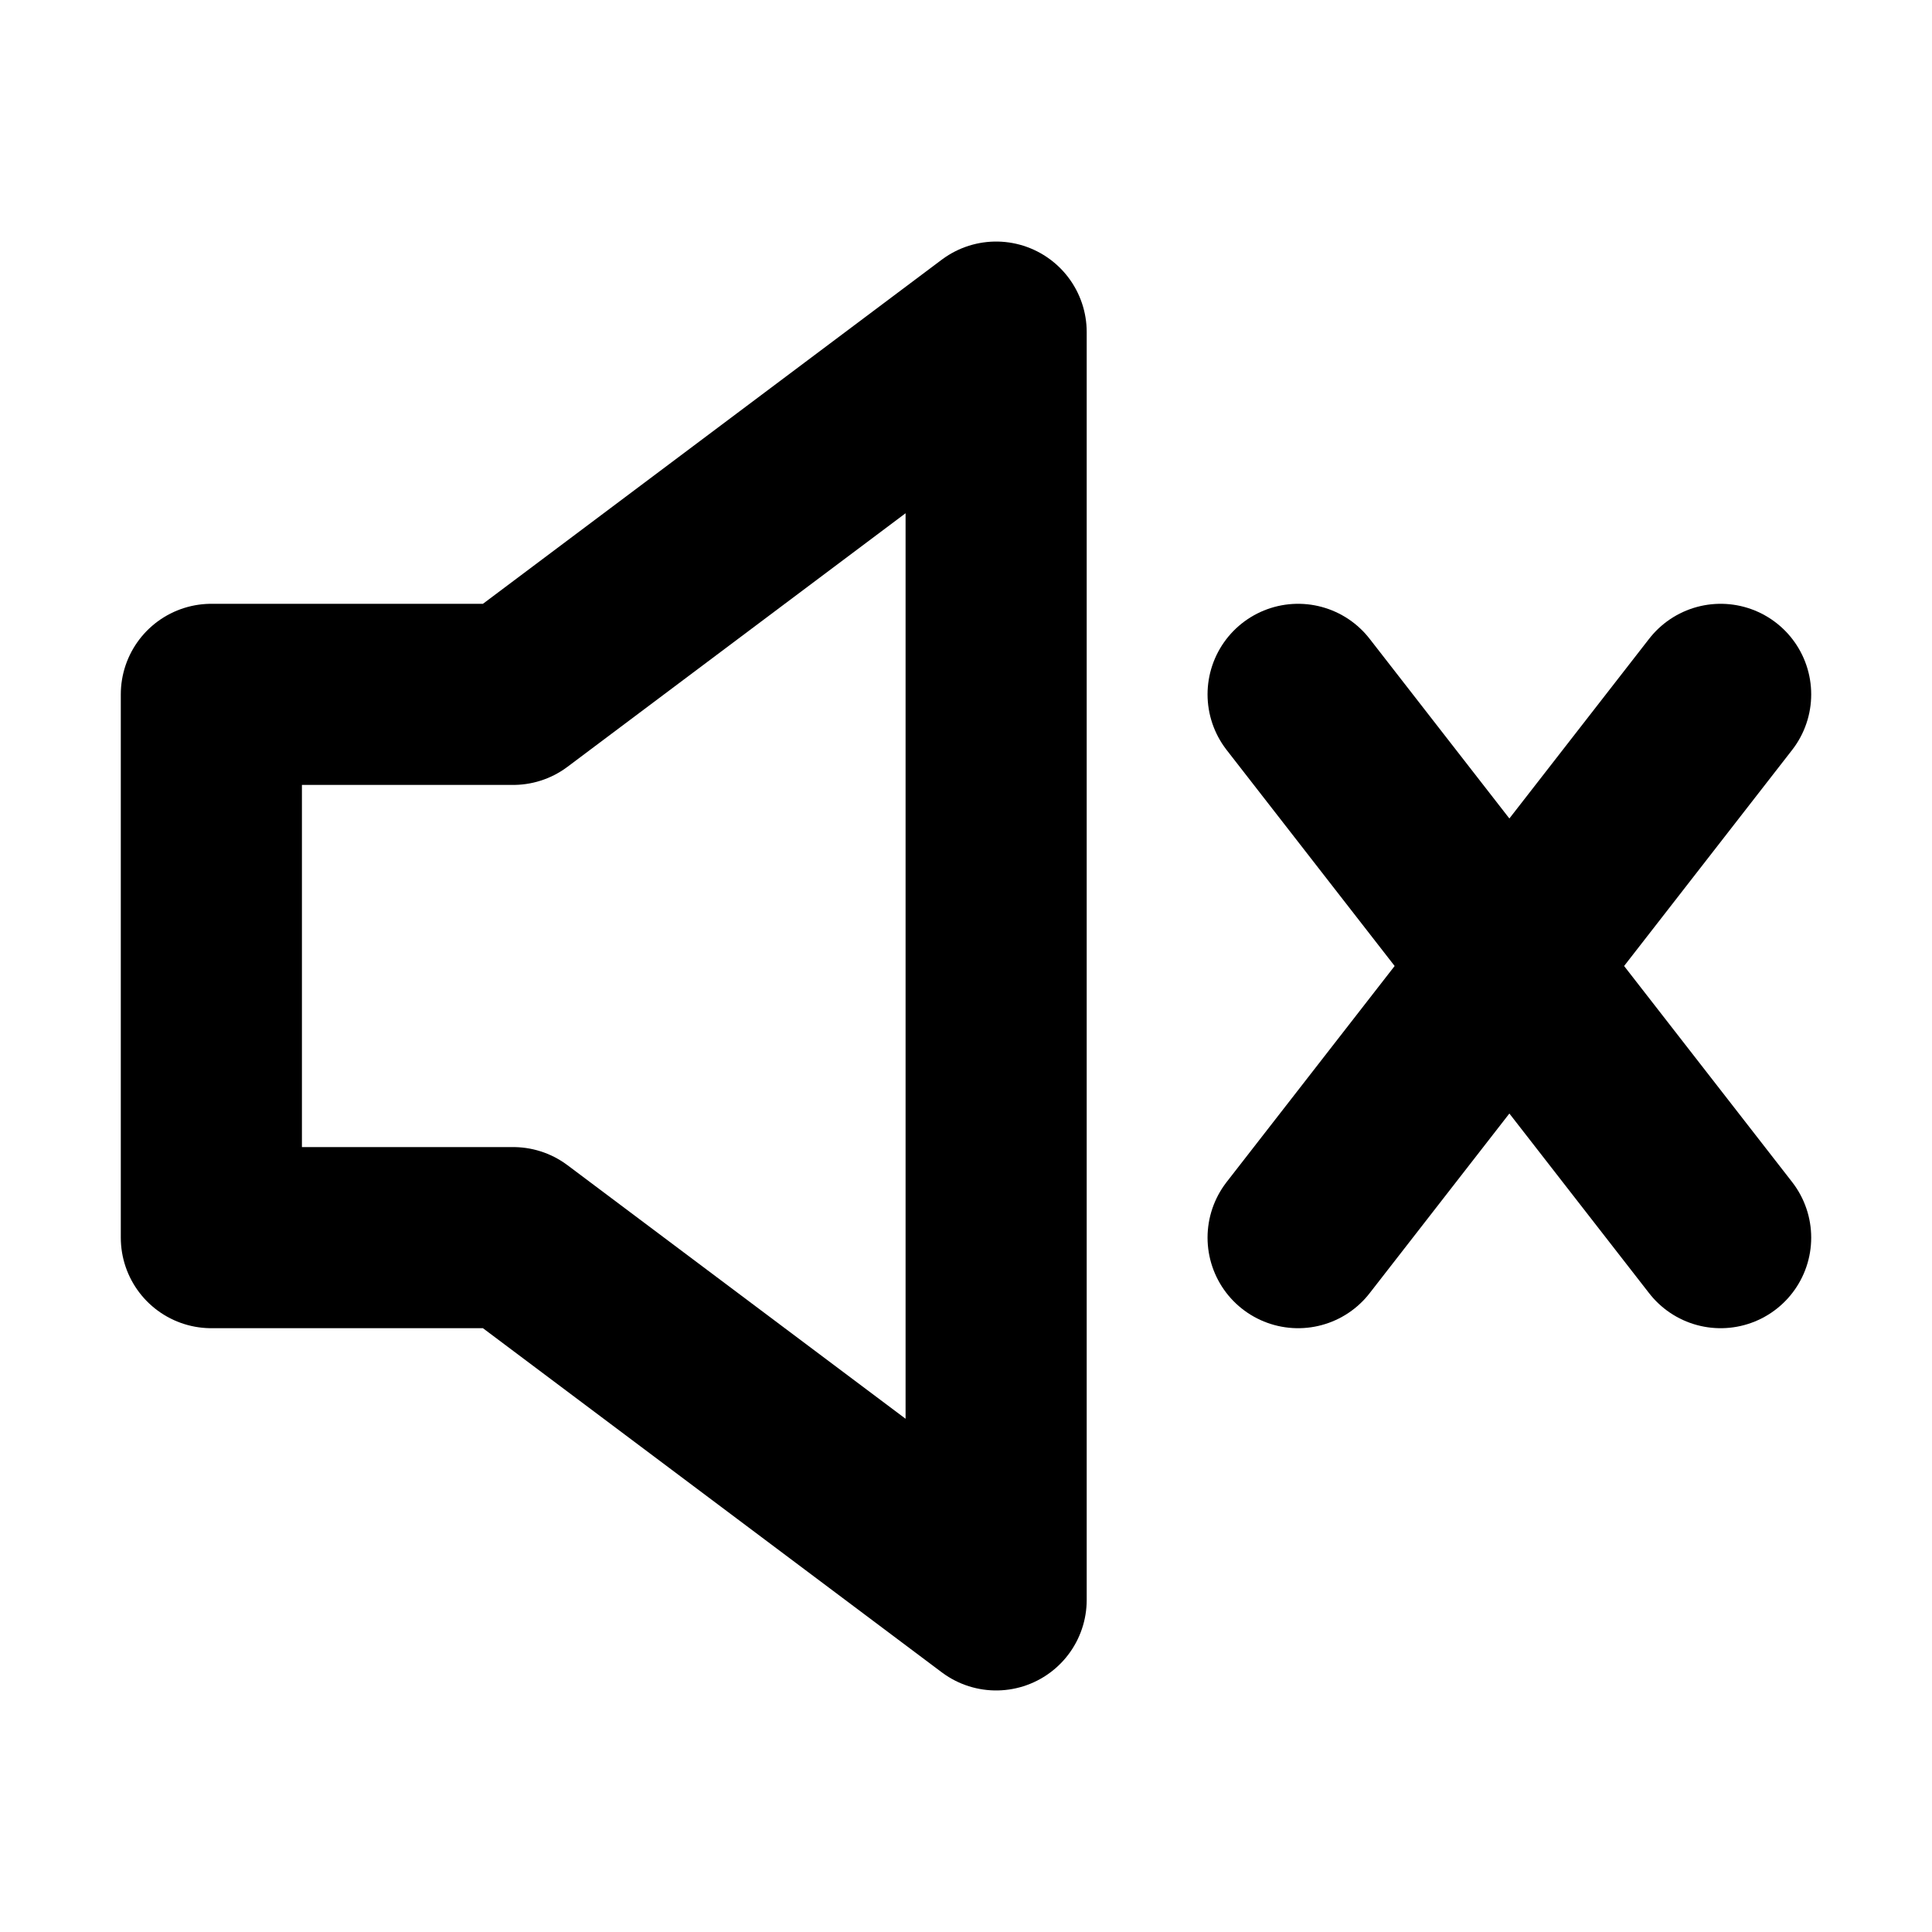
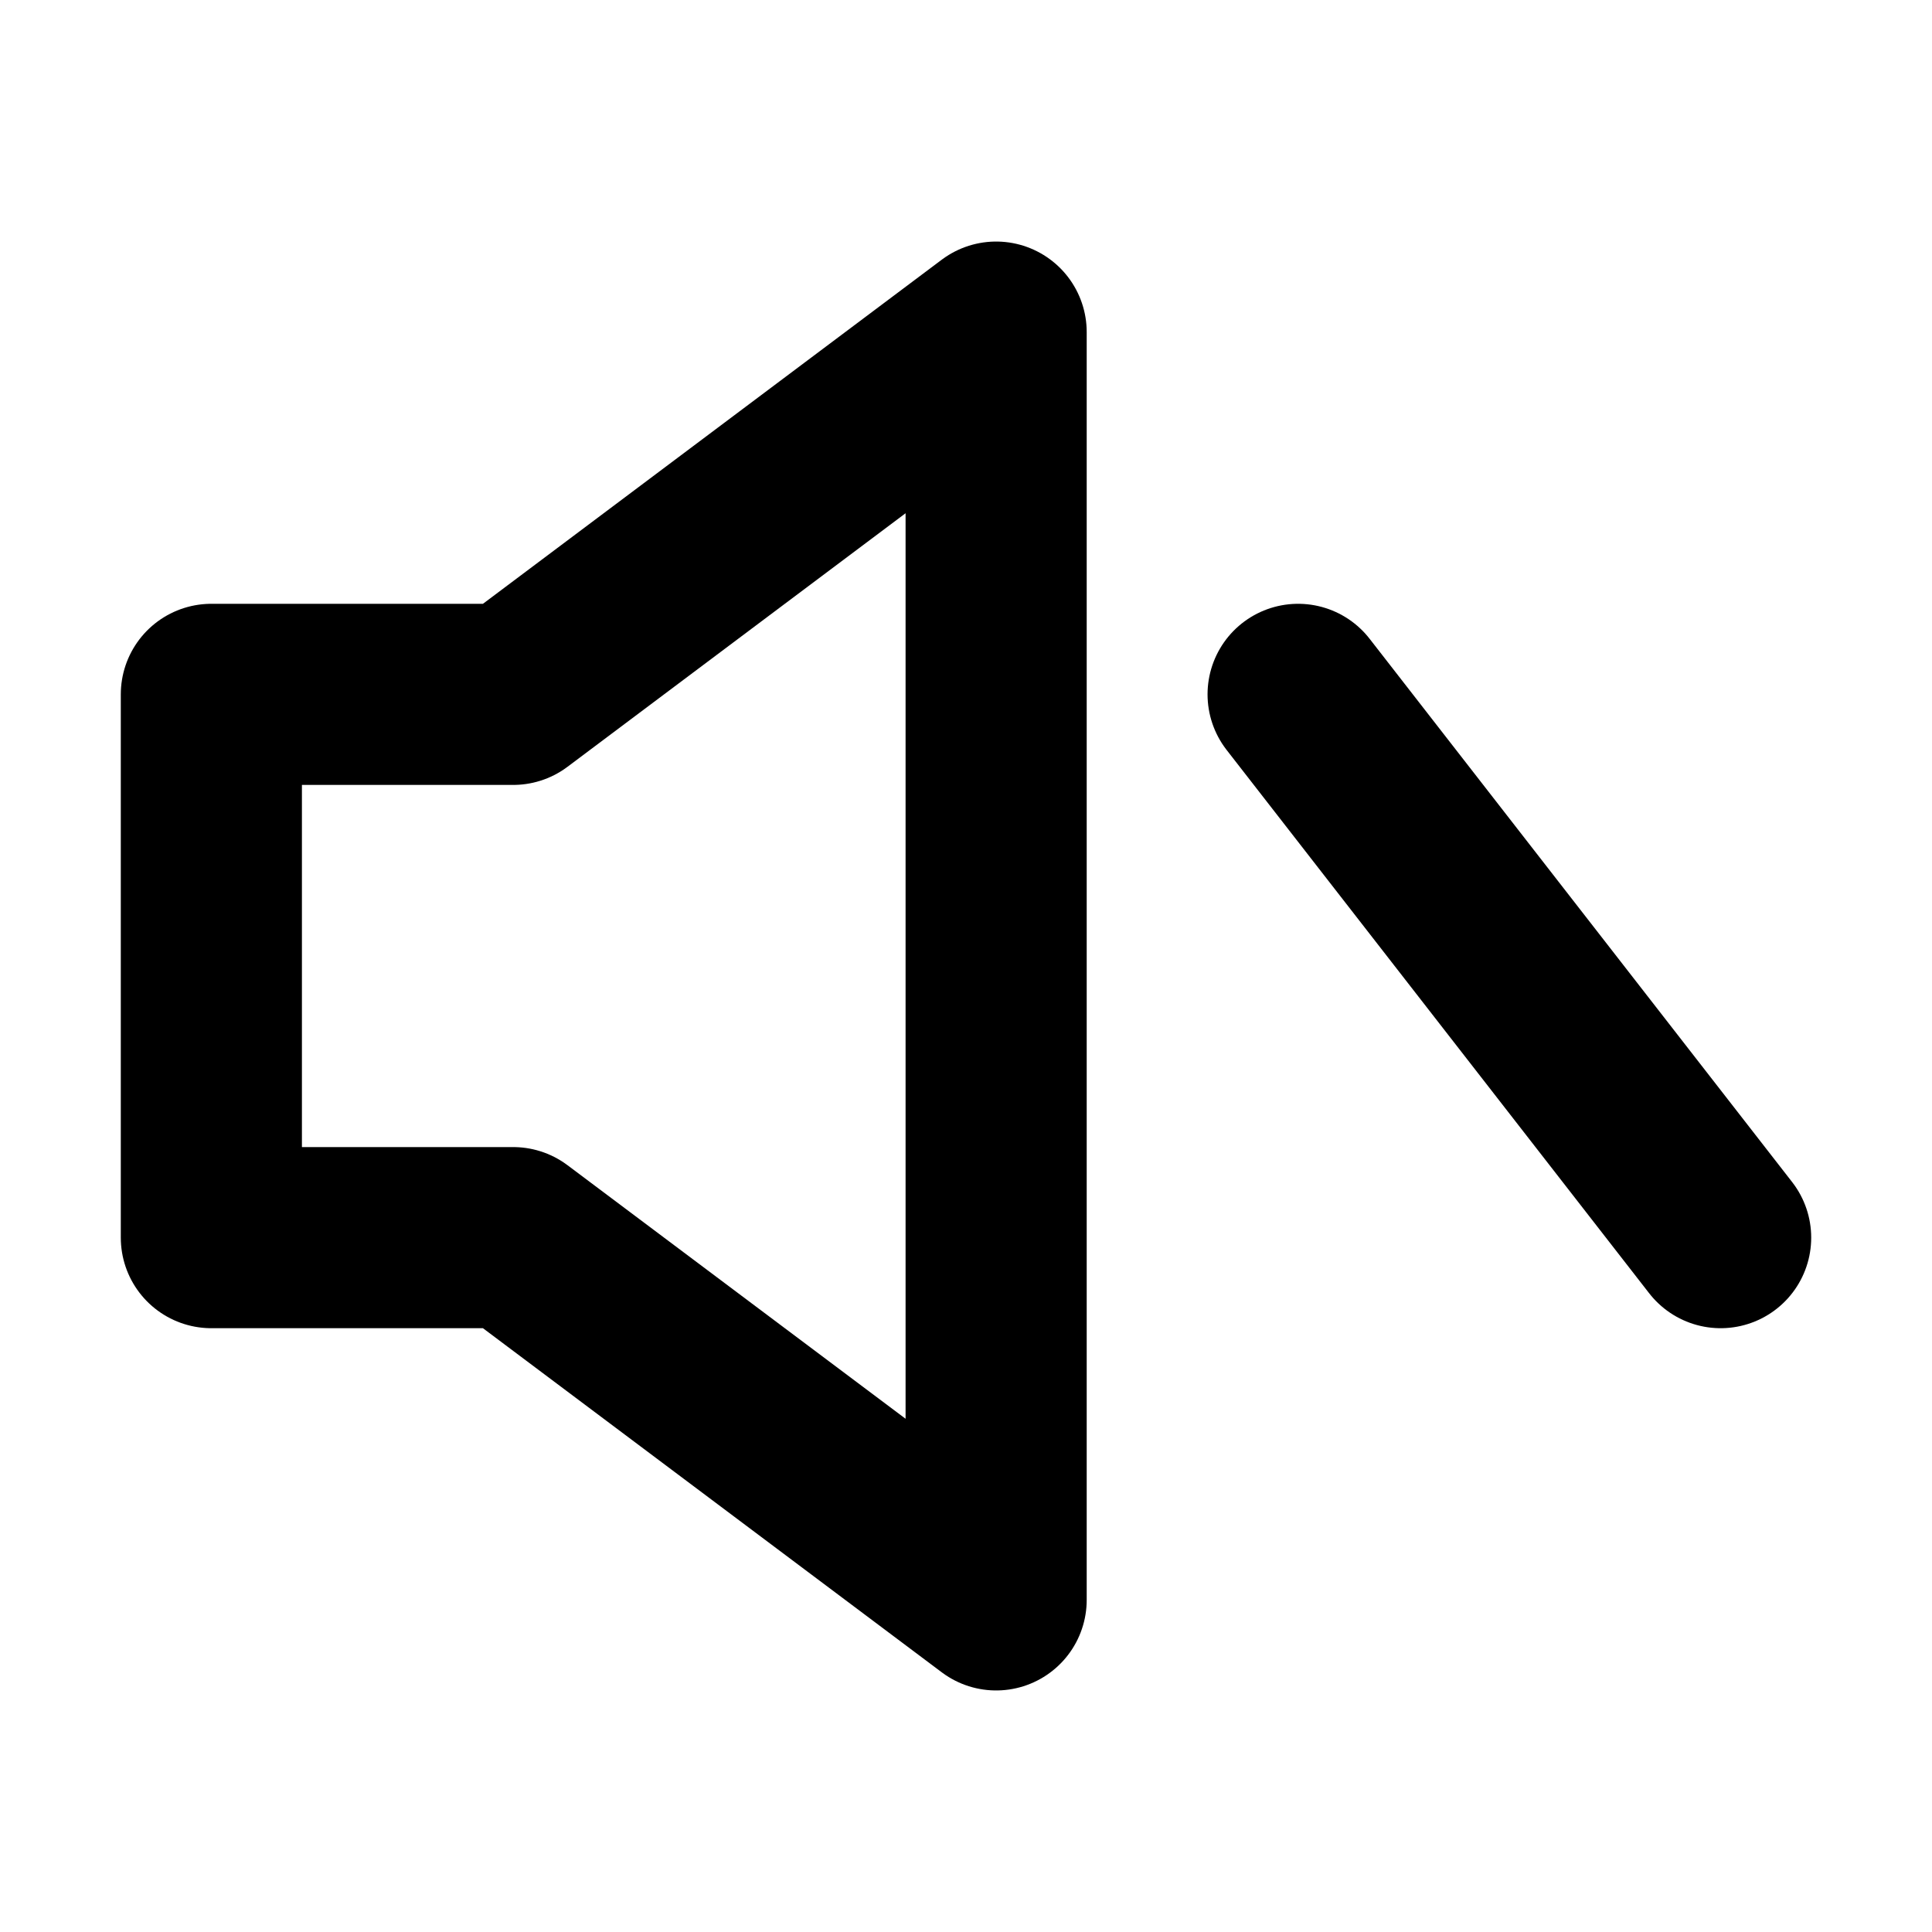
<svg xmlns="http://www.w3.org/2000/svg" width="20" height="20" viewBox="0 0 20 20" fill="none">
-   <path d="M17.812 7.188L13.438 12.812M13.438 7.188L17.812 12.812M2.188 7.188V12.812H5.312L10.312 16.562V3.438L5.312 7.188H2.188Z" stroke="black" stroke-width="1.875" stroke-linecap="round" stroke-linejoin="round" />
+   <path d="M17.812 7.188M13.438 7.188L17.812 12.812M2.188 7.188V12.812H5.312L10.312 16.562V3.438L5.312 7.188H2.188Z" stroke="black" stroke-width="1.875" stroke-linecap="round" stroke-linejoin="round" />
</svg>